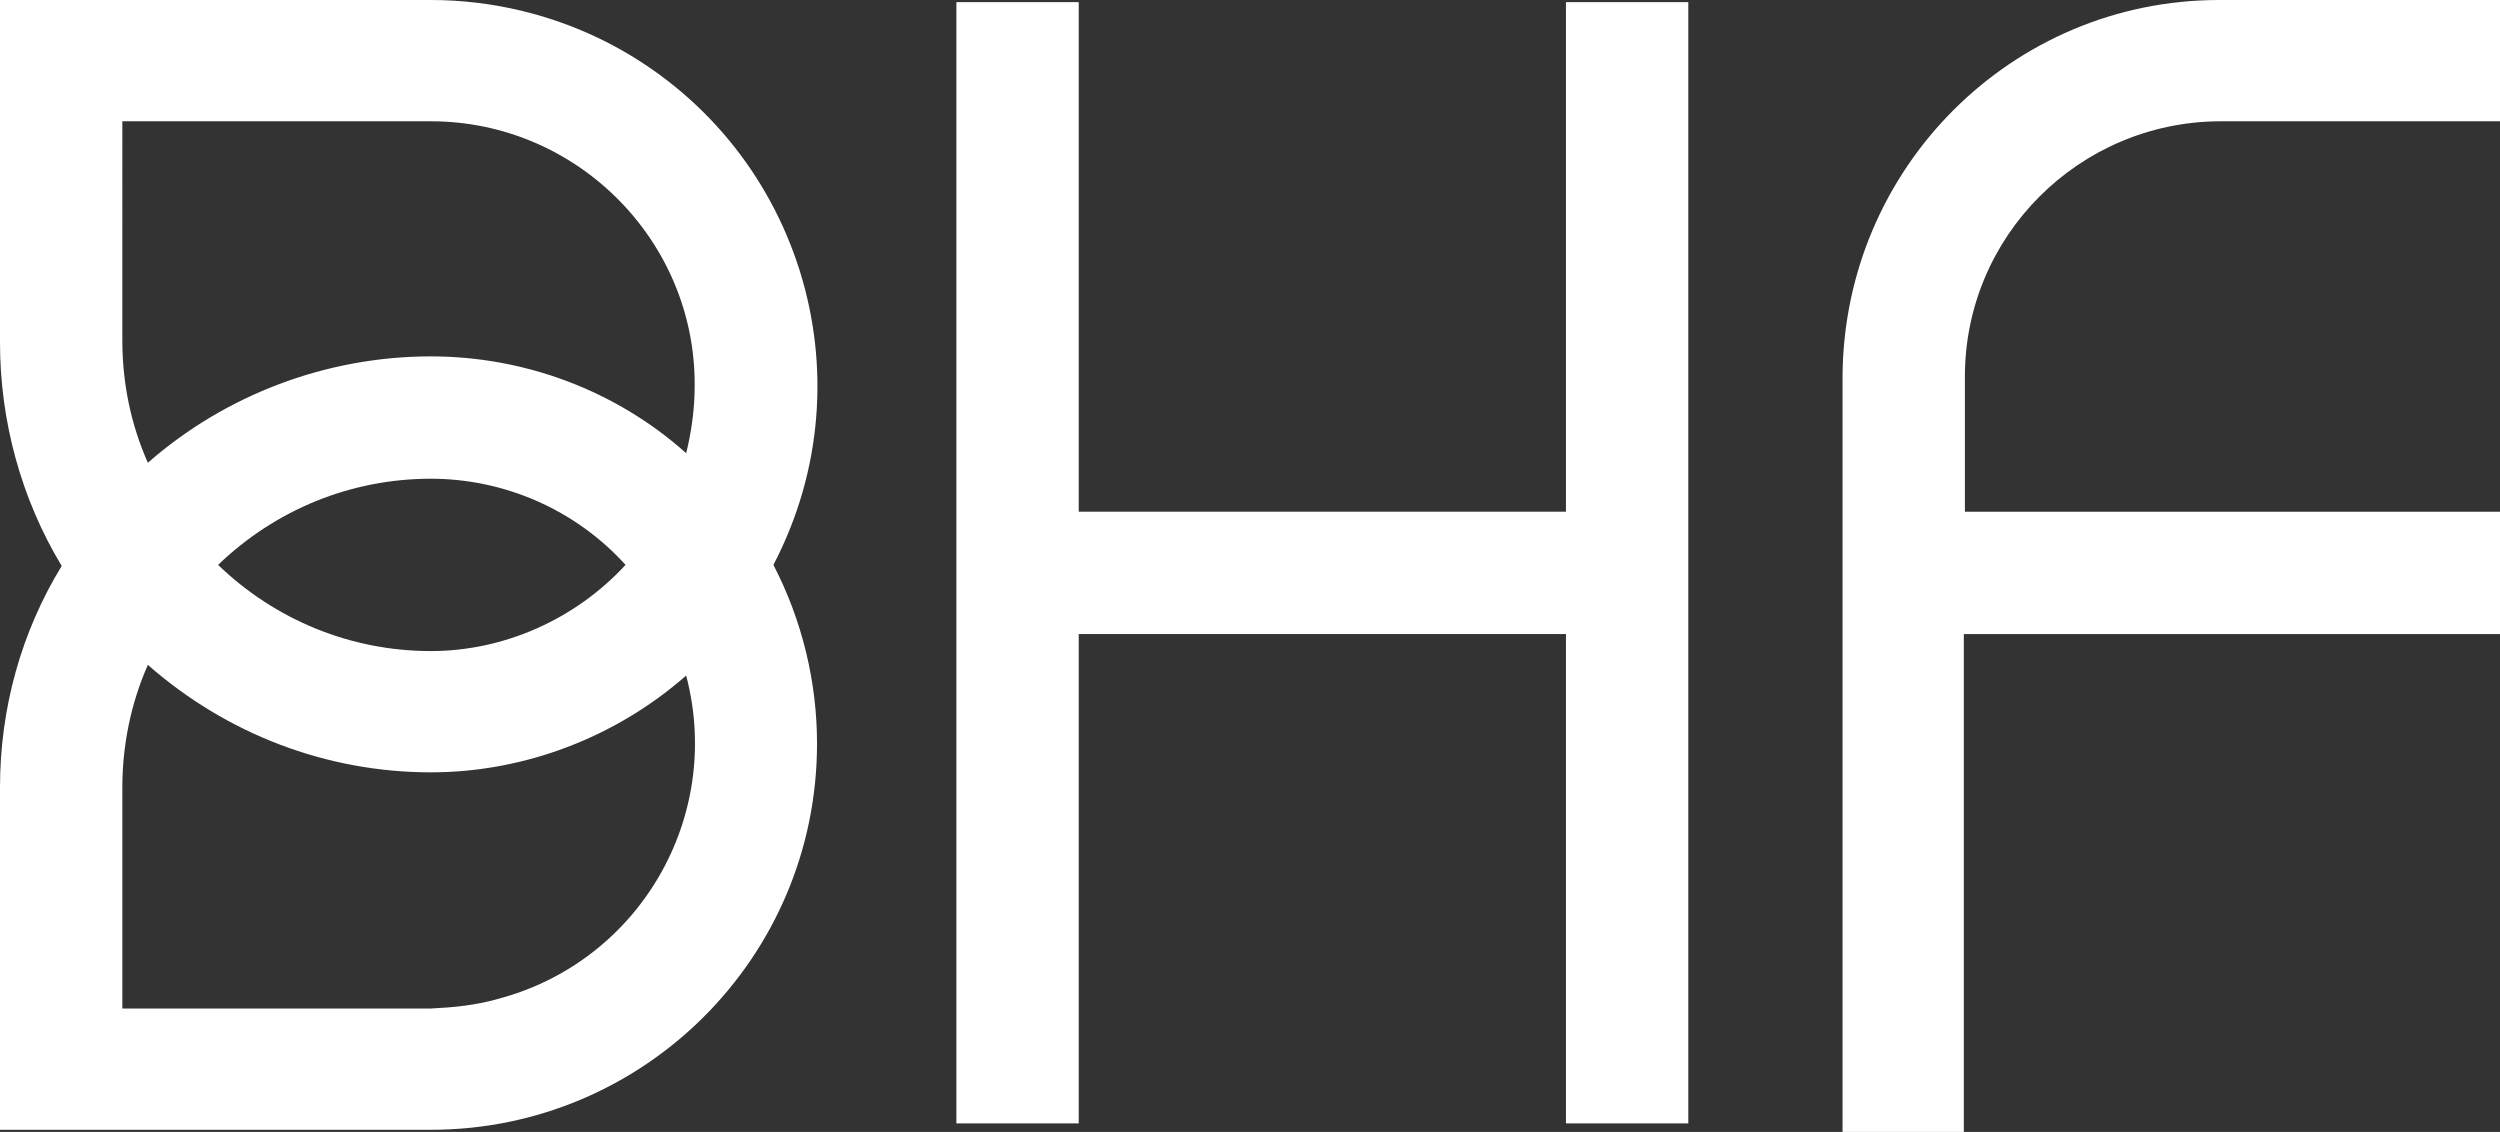
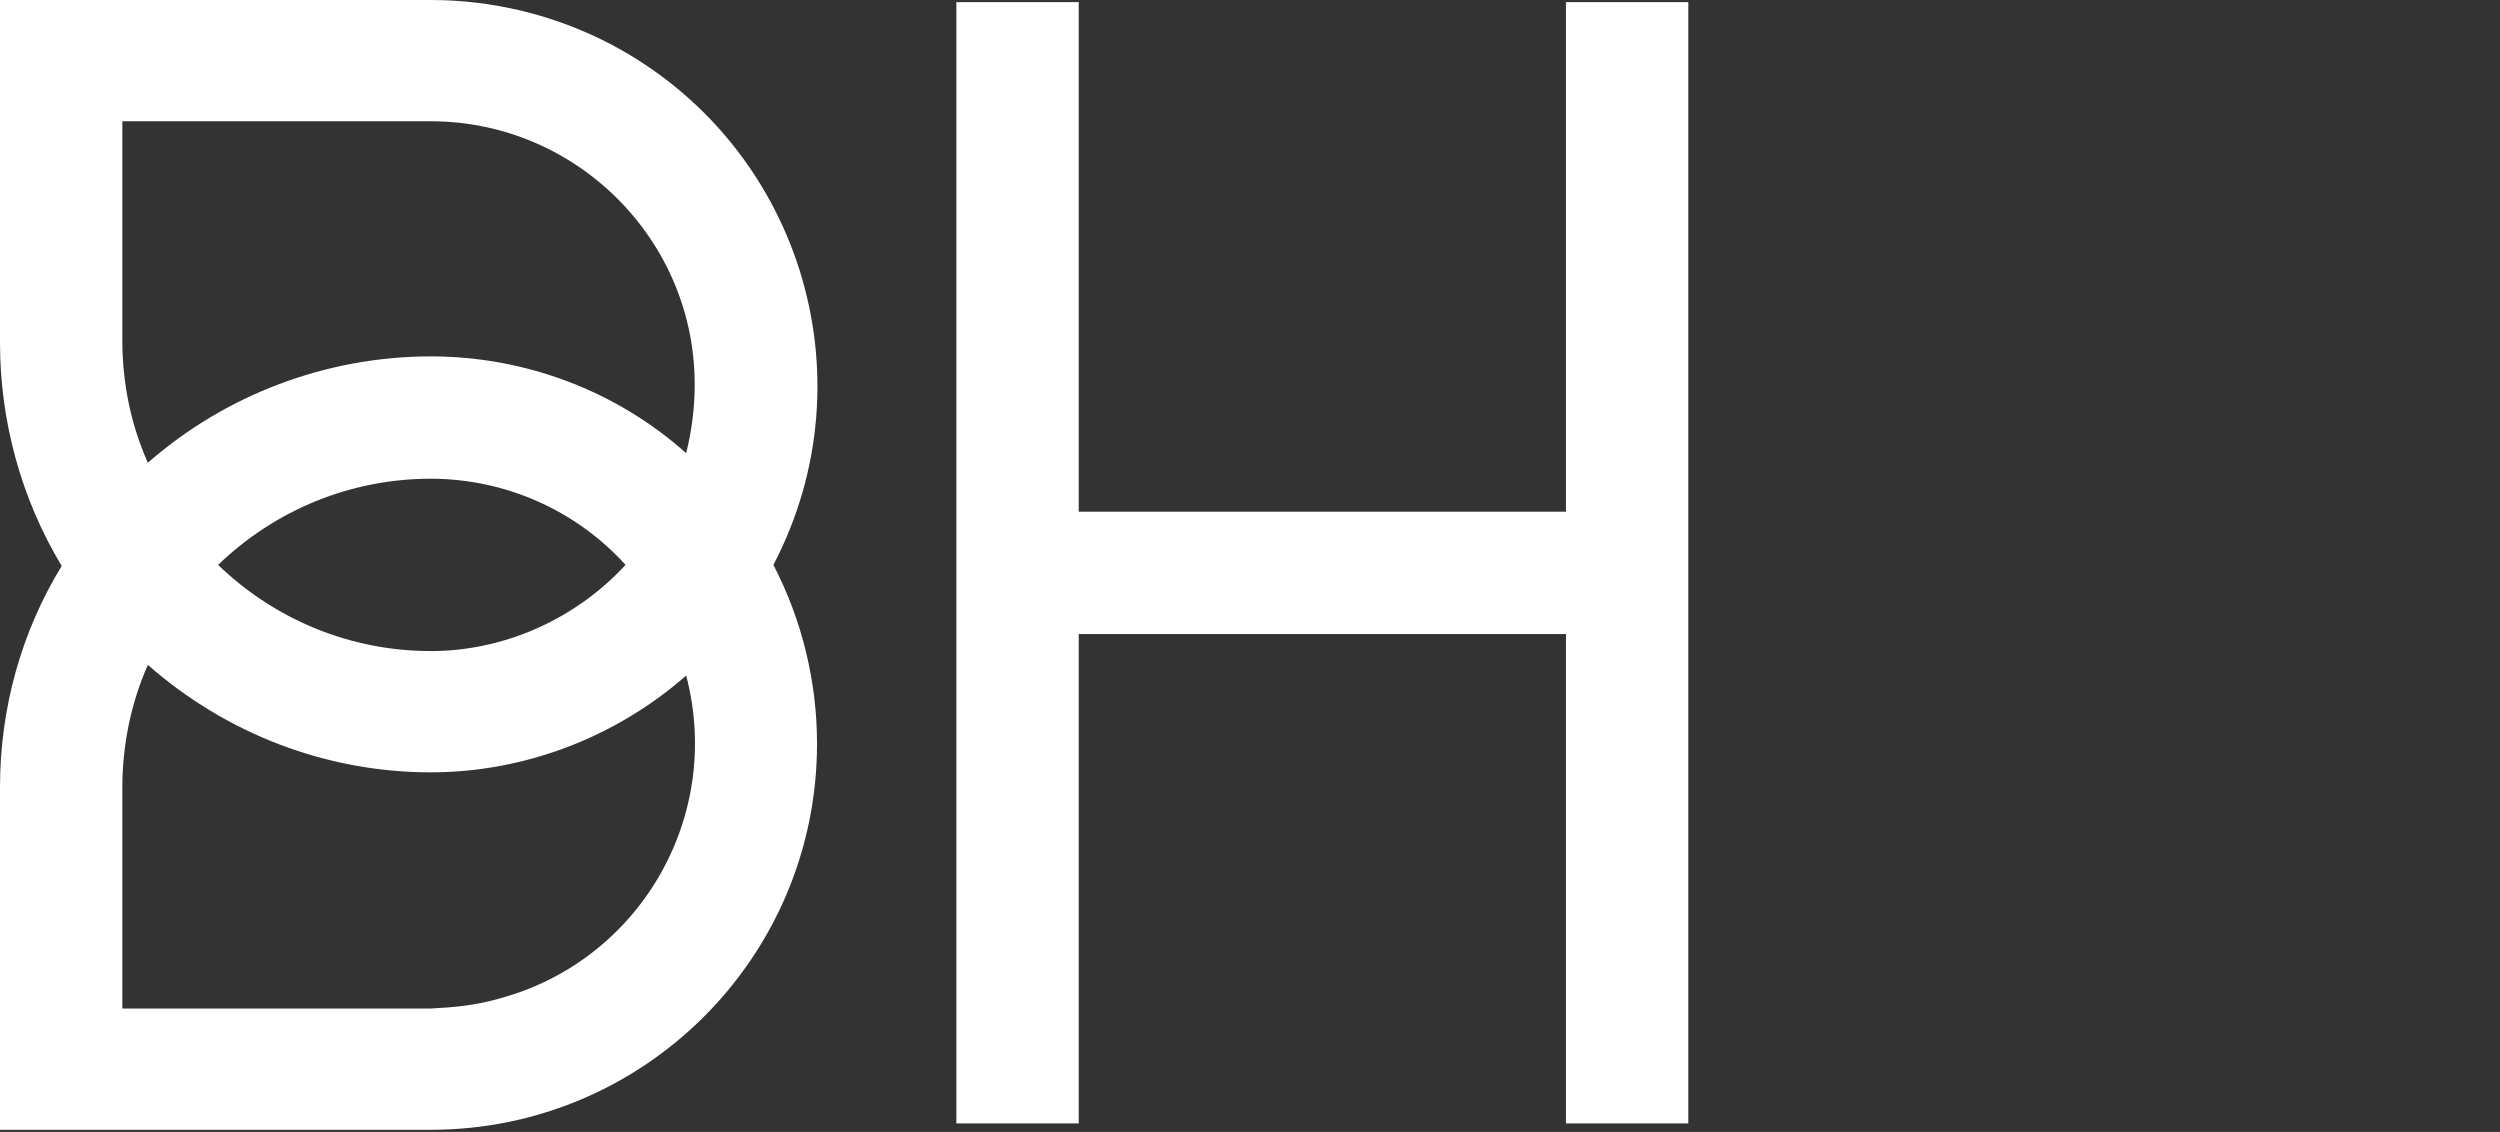
<svg xmlns="http://www.w3.org/2000/svg" version="1.1" id="图层_1" x="0px" y="0px" viewBox="0 0 235 106.4" style="enable-background:new 0 0 235 106.4;" xml:space="preserve">
  <rect x="0" y="0" width="235" height="106.4" fill="#333333" stroke="none" />
  <style type="text/css">
	.st0{fill:#FFFFFF;}
</style>
  <title>资源 1</title>
  <g id="图层_2_1_">
    <g id="图层_1-2">
      <path class="st0" d="M40.5,0H0v32.2c0,7.4,2,14.7,5.8,21C2,59.4,0,66.6,0,74v32.2h40.5c20,0,36.3-16.2,36.3-36.3    c0-5.8-1.4-11.6-4.1-16.8c9.3-17.8,2.4-39.7-15.4-49C52.1,1.4,46.3,0,40.5,0z M11.5,11.4h29c13.7,0,24.9,11.2,24.8,24.9    c0,2.1-0.3,4.3-0.8,6.3c-6.6-5.9-15.2-9.1-24-9.1c-9.8,0-19.3,3.6-26.6,10c-1.6-3.6-2.4-7.5-2.4-11.5L11.5,11.4z M58.8,53.1    c-4.7,5.1-11.4,8.1-18.3,8.1c-7.5,0-14.6-2.9-20-8.1c5.4-5.2,12.5-8.1,20-8.1C47.4,45,54.1,47.9,58.8,53.1z M40.5,94.8h-29V74    c0-3.9,0.8-7.9,2.4-11.5c7.4,6.5,16.8,10.1,26.6,10.1c8.8,0,17.4-3.3,24-9.1c3.5,13.3-4.4,26.9-17.7,30.4    C44.7,94.5,42.6,94.7,40.5,94.8z" />
      <polygon class="st0" points="147.2,48.1 101.4,48.1 101.4,0.2 89.9,0.2 89.9,105.6 101.4,105.6 101.4,59.6 147.2,59.6     147.2,105.6 158.7,105.6 158.7,0.2 147.2,0.2   " />
-       <path class="st0" d="M208.6,11.4H235V0h-26.4c-19.5,0-35.3,15.8-35.4,35.4v71h11.4V59.6H235V48.1h-50.3V35.4    C184.7,22.2,195.4,11.5,208.6,11.4z" />
    </g>
  </g>
</svg>